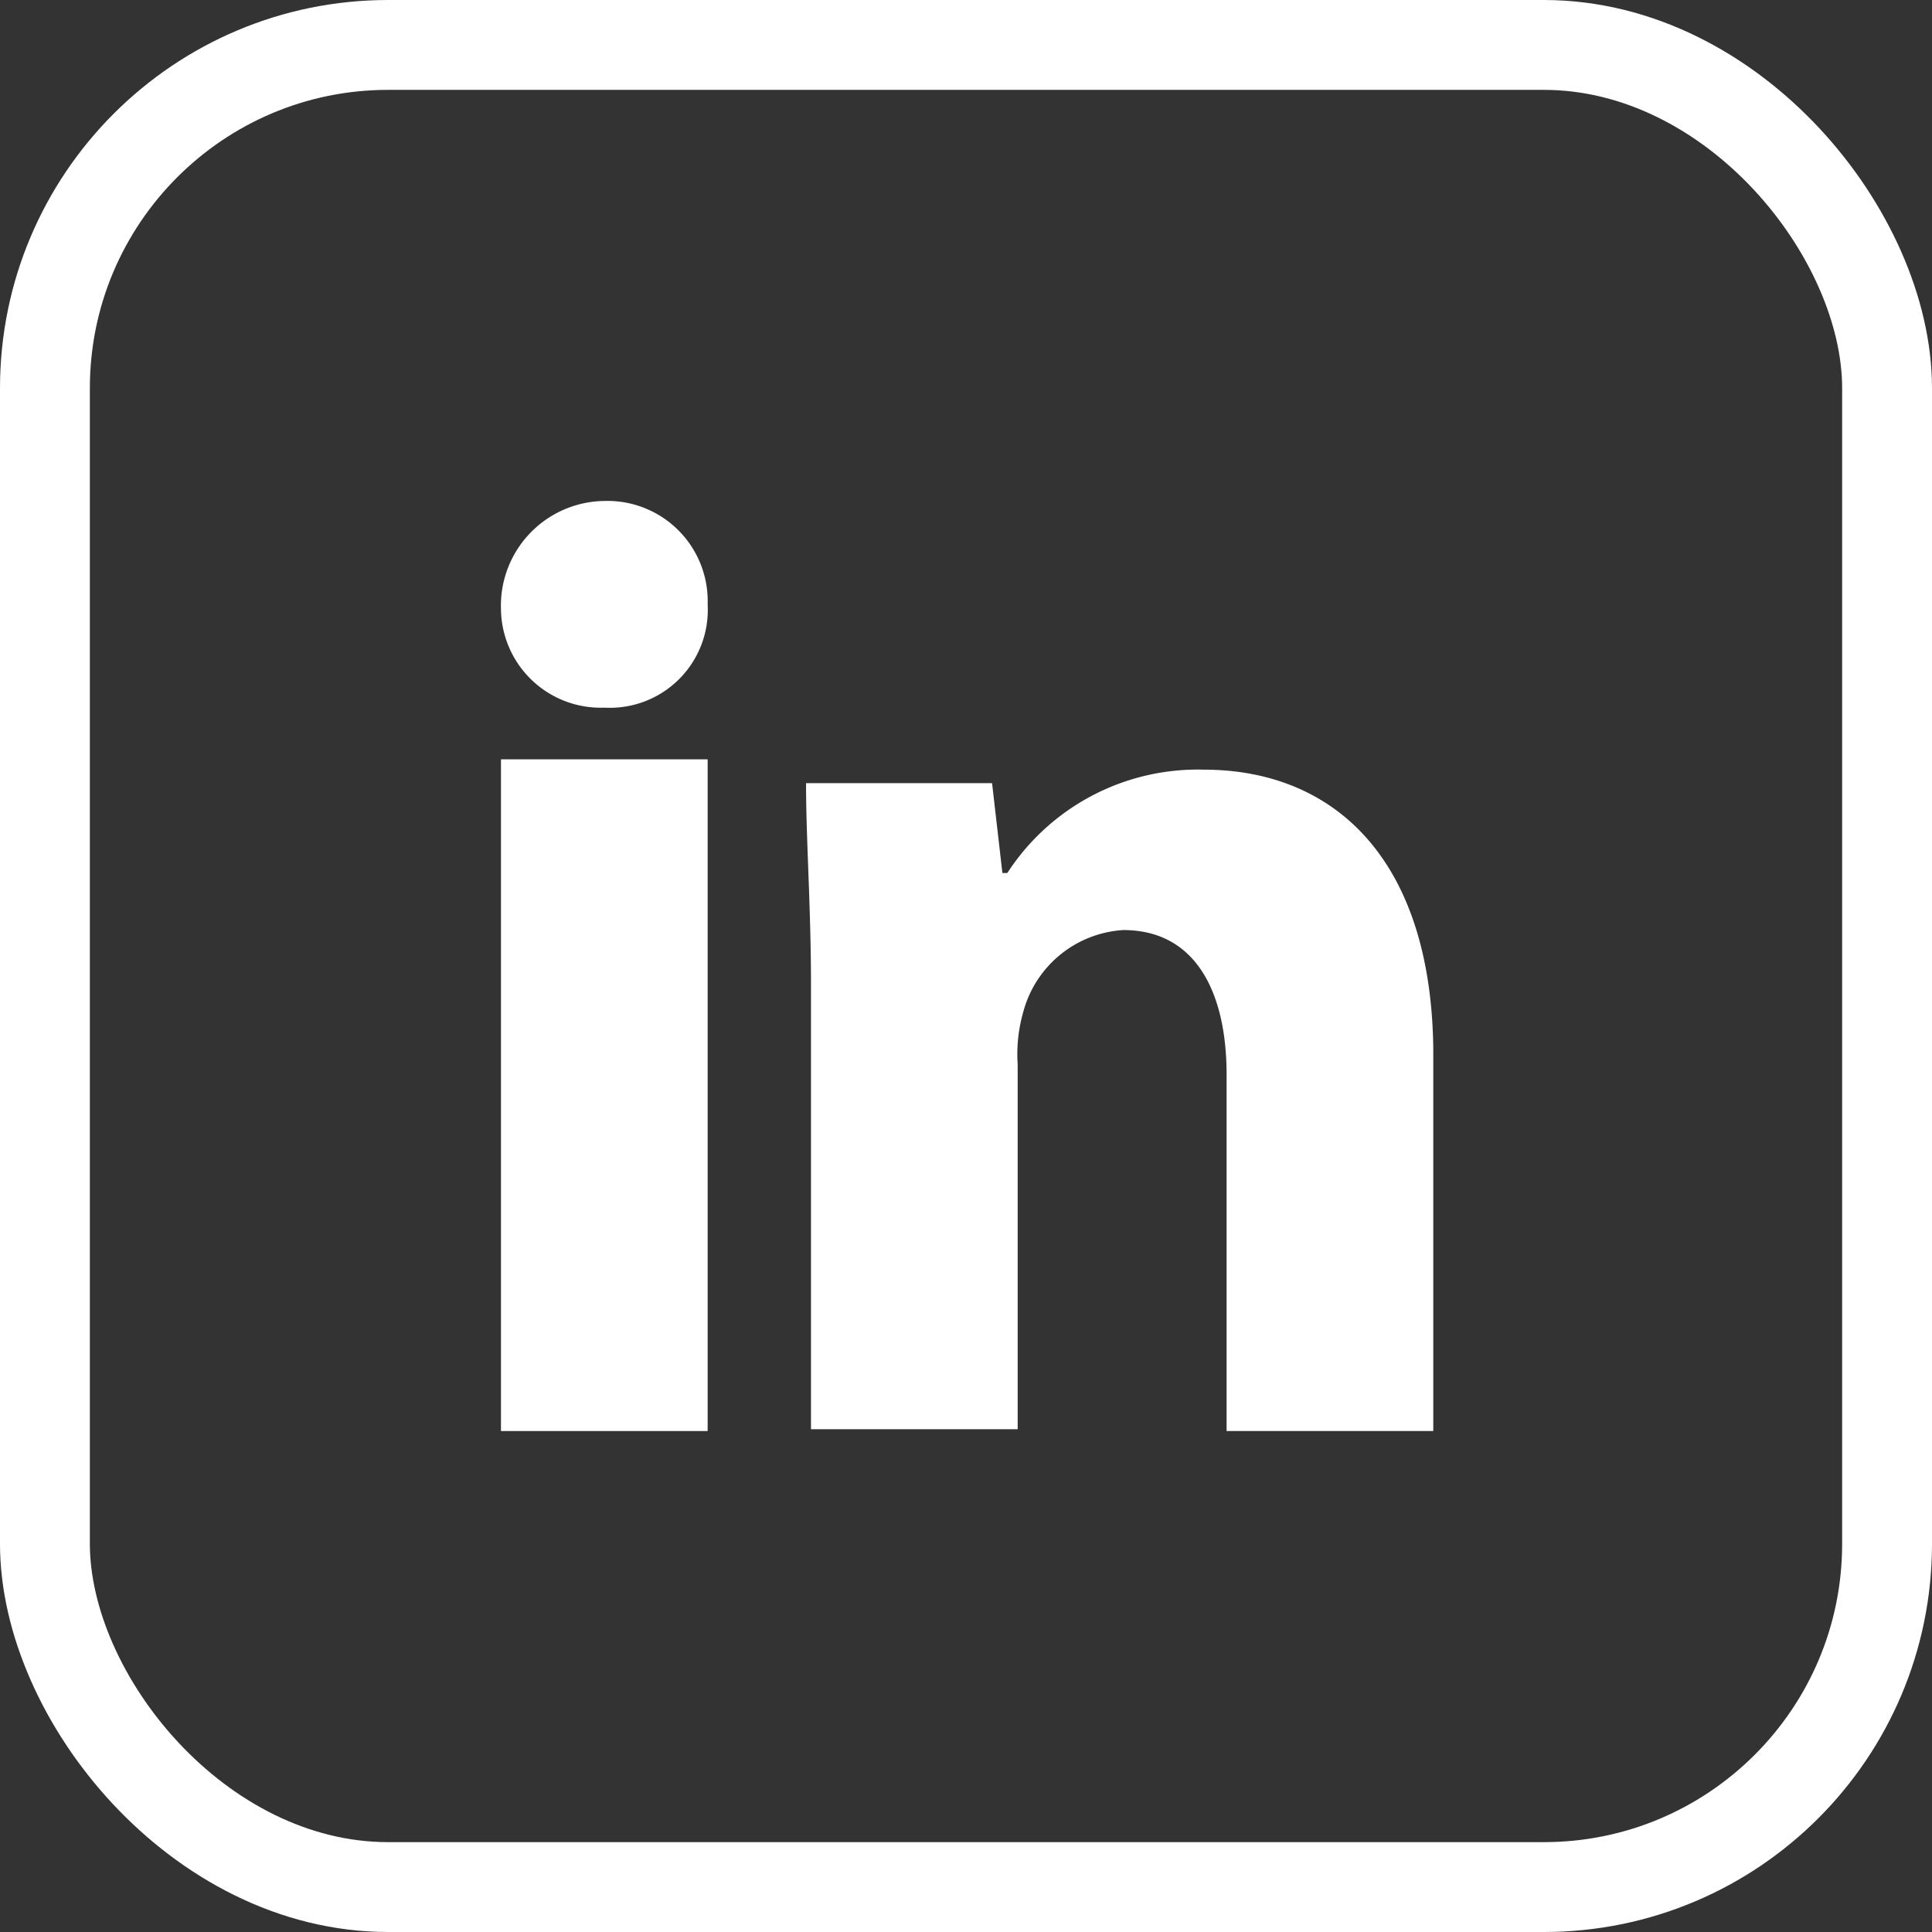
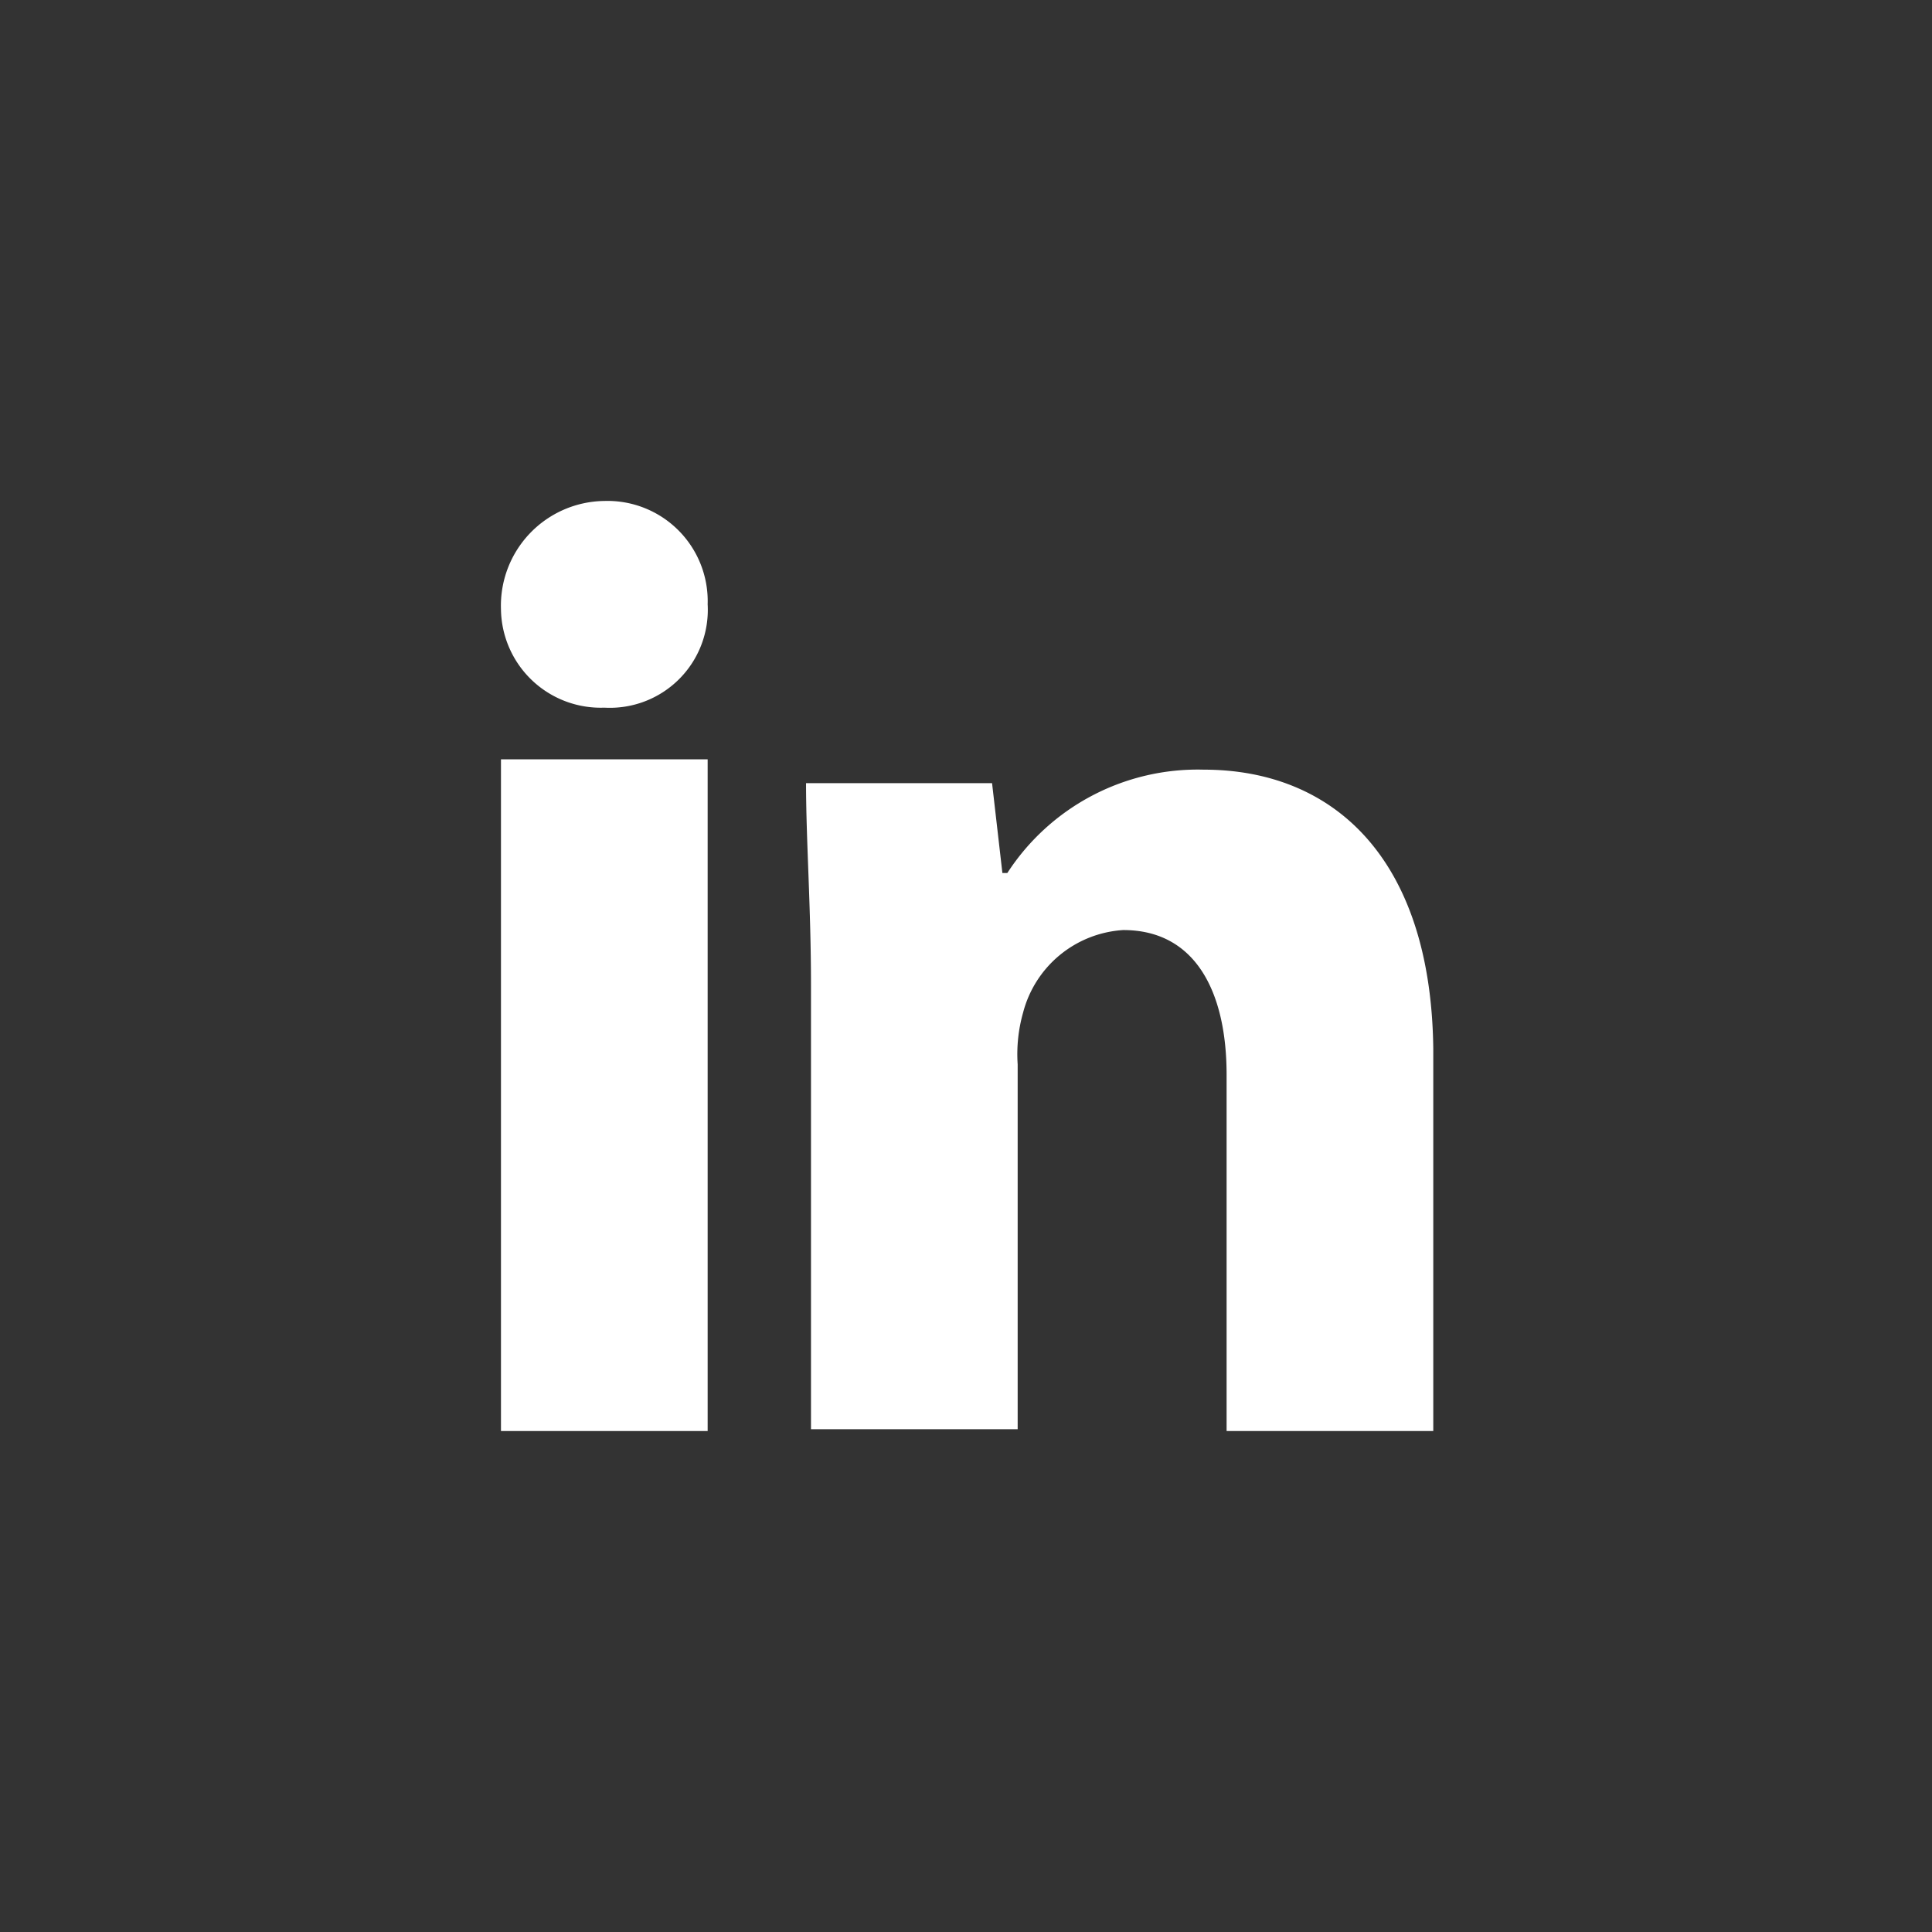
<svg xmlns="http://www.w3.org/2000/svg" viewBox="0 0 43 43">
  <rect x="0" y="0" width="43" height="43" fill="#333333" stroke="none" />
  <defs>
    <style>.cls-1{fill:#fff;}.cls-2{fill:none;stroke:#fff;stroke-linecap:round;stroke-linejoin:round;stroke-width:2px;}</style>
  </defs>
  <g id="Layer_2" data-name="Layer 2">
    <g id="Capa_1" data-name="Capa 1">
-       <path class="cls-1" d="M15.75,13.45a2.18,2.18,0,0,1-2.3,2.3,2.22,2.22,0,0,1-2.3-2.19,2.33,2.33,0,0,1,2.3-2.41A2.23,2.23,0,0,1,15.75,13.45Z" />
+       <path class="cls-1" d="M15.75,13.45a2.18,2.18,0,0,1-2.3,2.3,2.22,2.22,0,0,1-2.3-2.19,2.33,2.33,0,0,1,2.3-2.41A2.23,2.23,0,0,1,15.75,13.45" />
      <rect class="cls-1" x="11.15" y="16.9" width="4.6" height="14.95" />
      <path class="cls-1" d="M26.79,17.13a5.05,5.05,0,0,0-4.37,2.3h-.11l-.23-2H17.94c0,1.27.11,2.77.11,4.49v9.89h4.6V23.69a3.39,3.39,0,0,1,.12-1.15A2.46,2.46,0,0,1,25,20.7c1.61,0,2.3,1.38,2.3,3.22v7.93h4.6V23.34C31.85,19.09,29.67,17.13,26.79,17.13Z" />
-       <rect class="cls-2" x="1" y="1" width="41" height="41" rx="7.64" />
    </g>
  </g>
</svg>